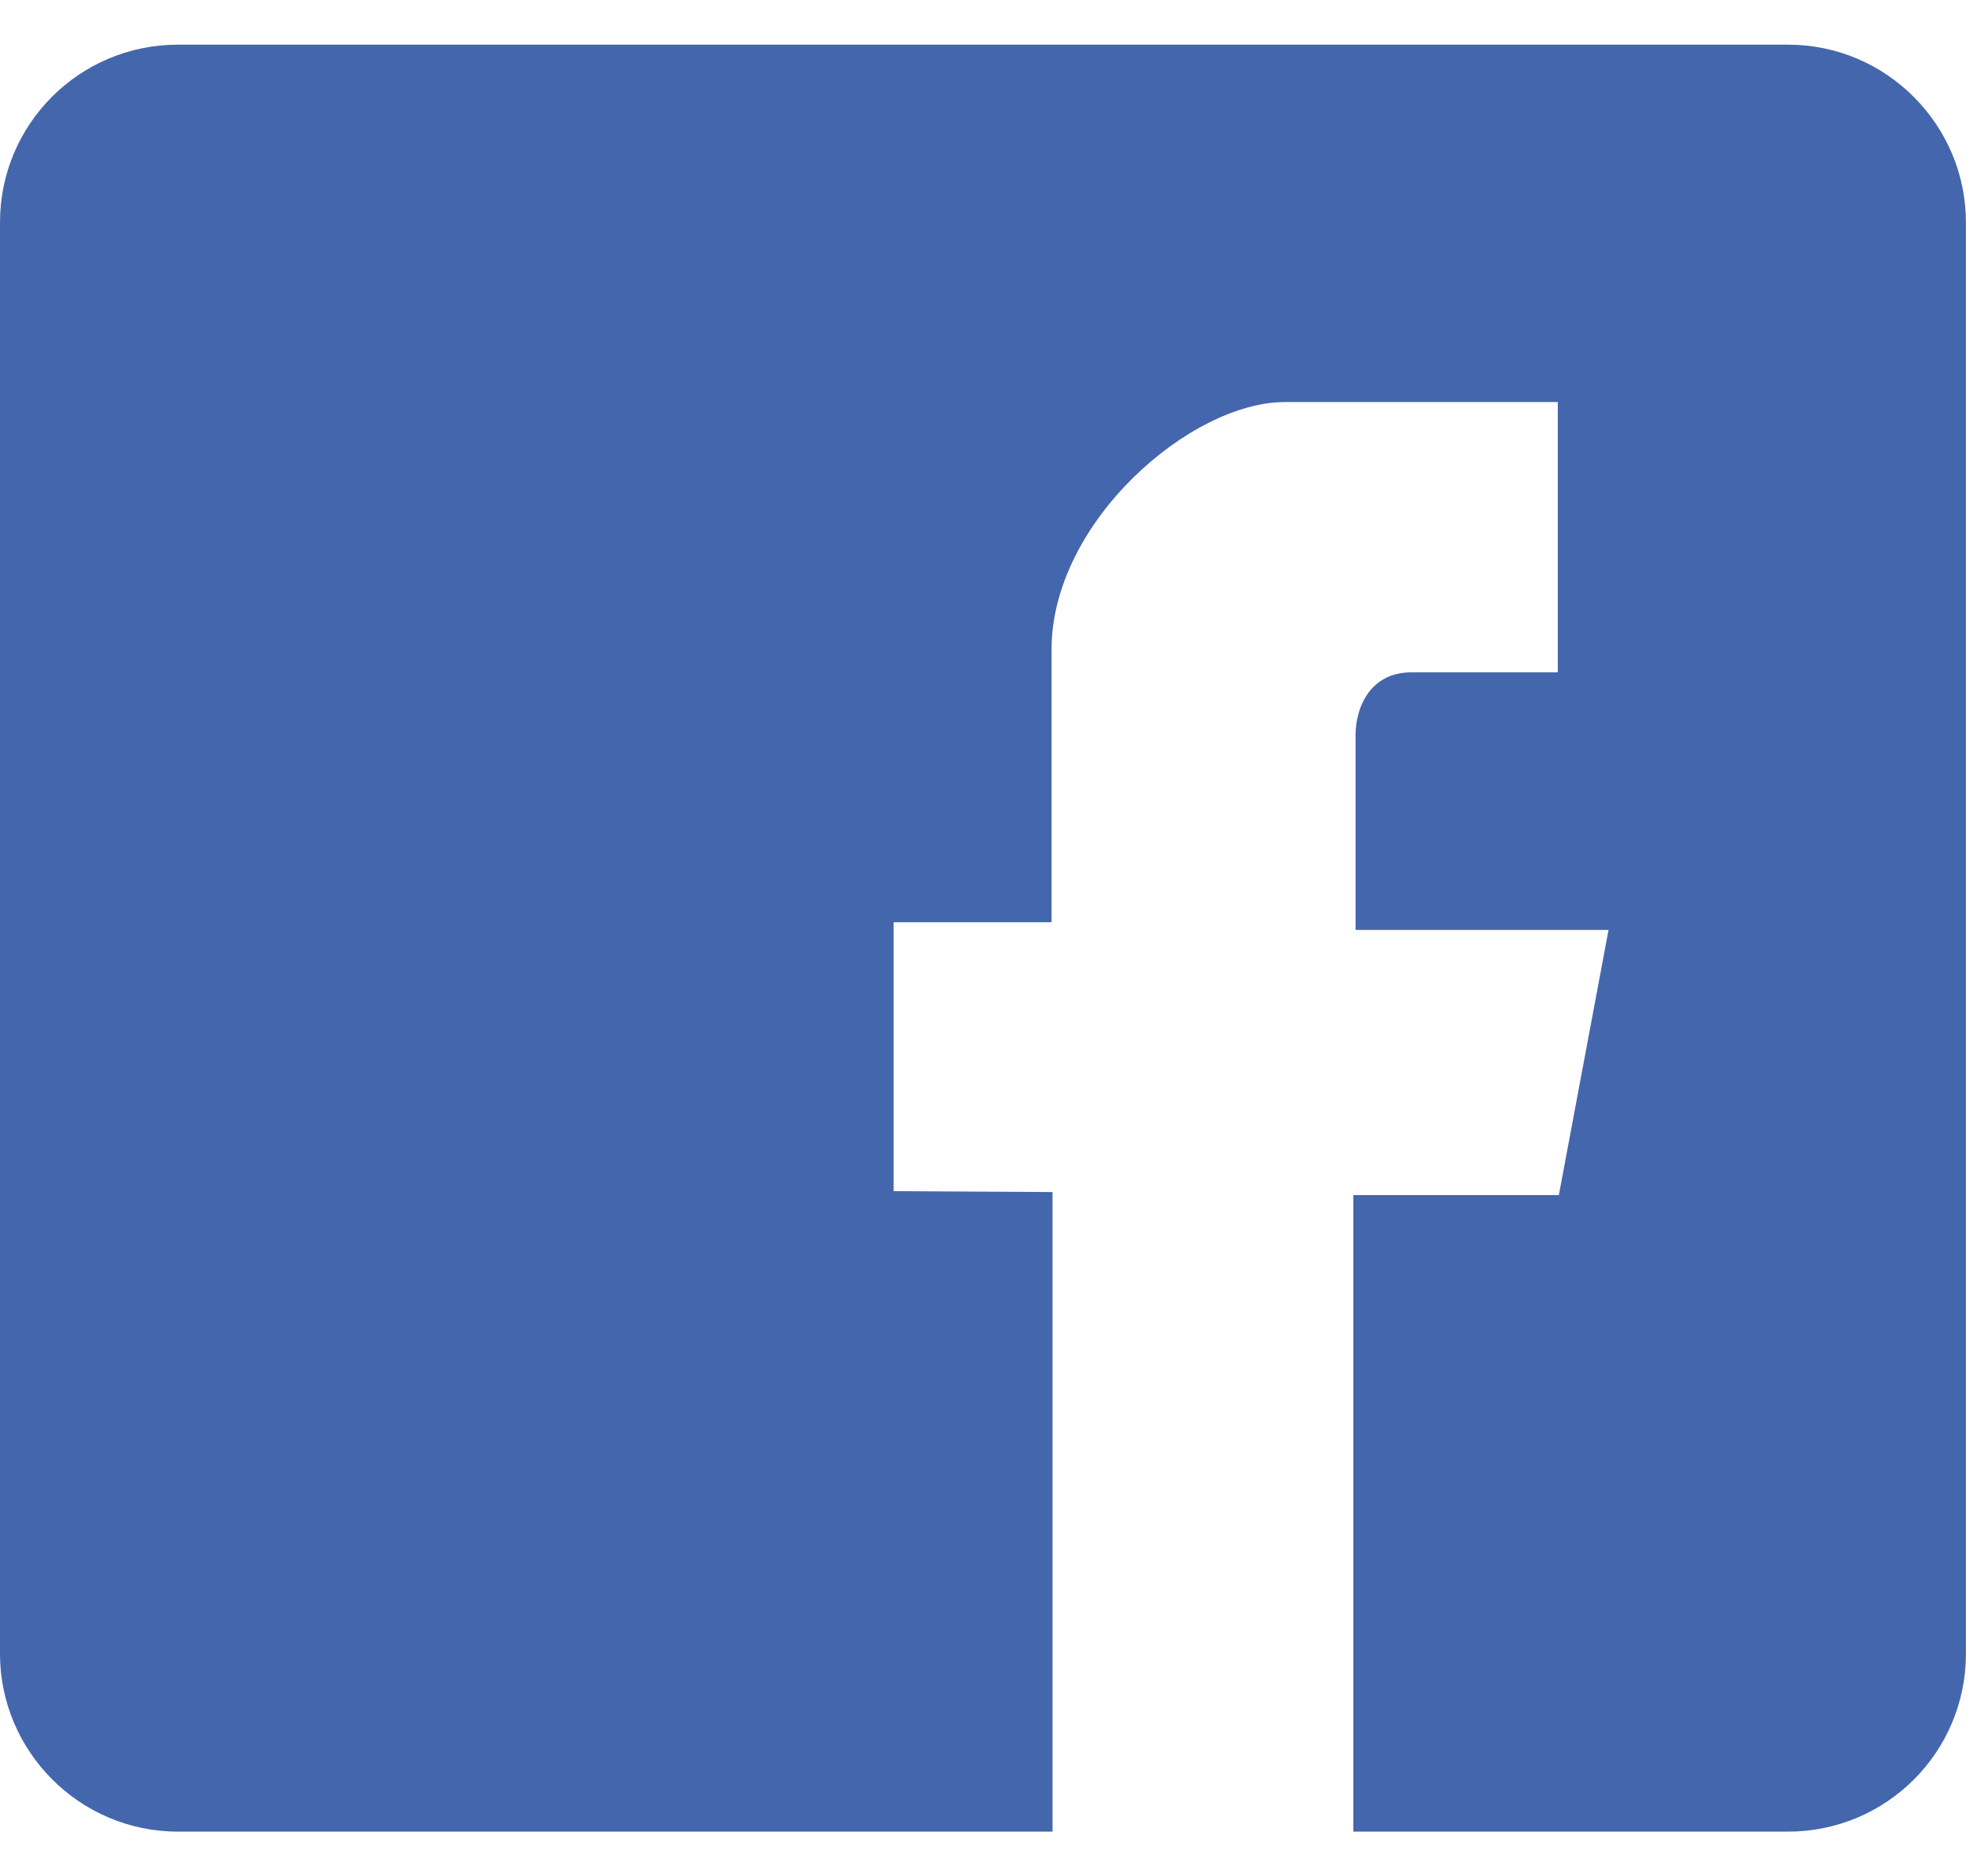
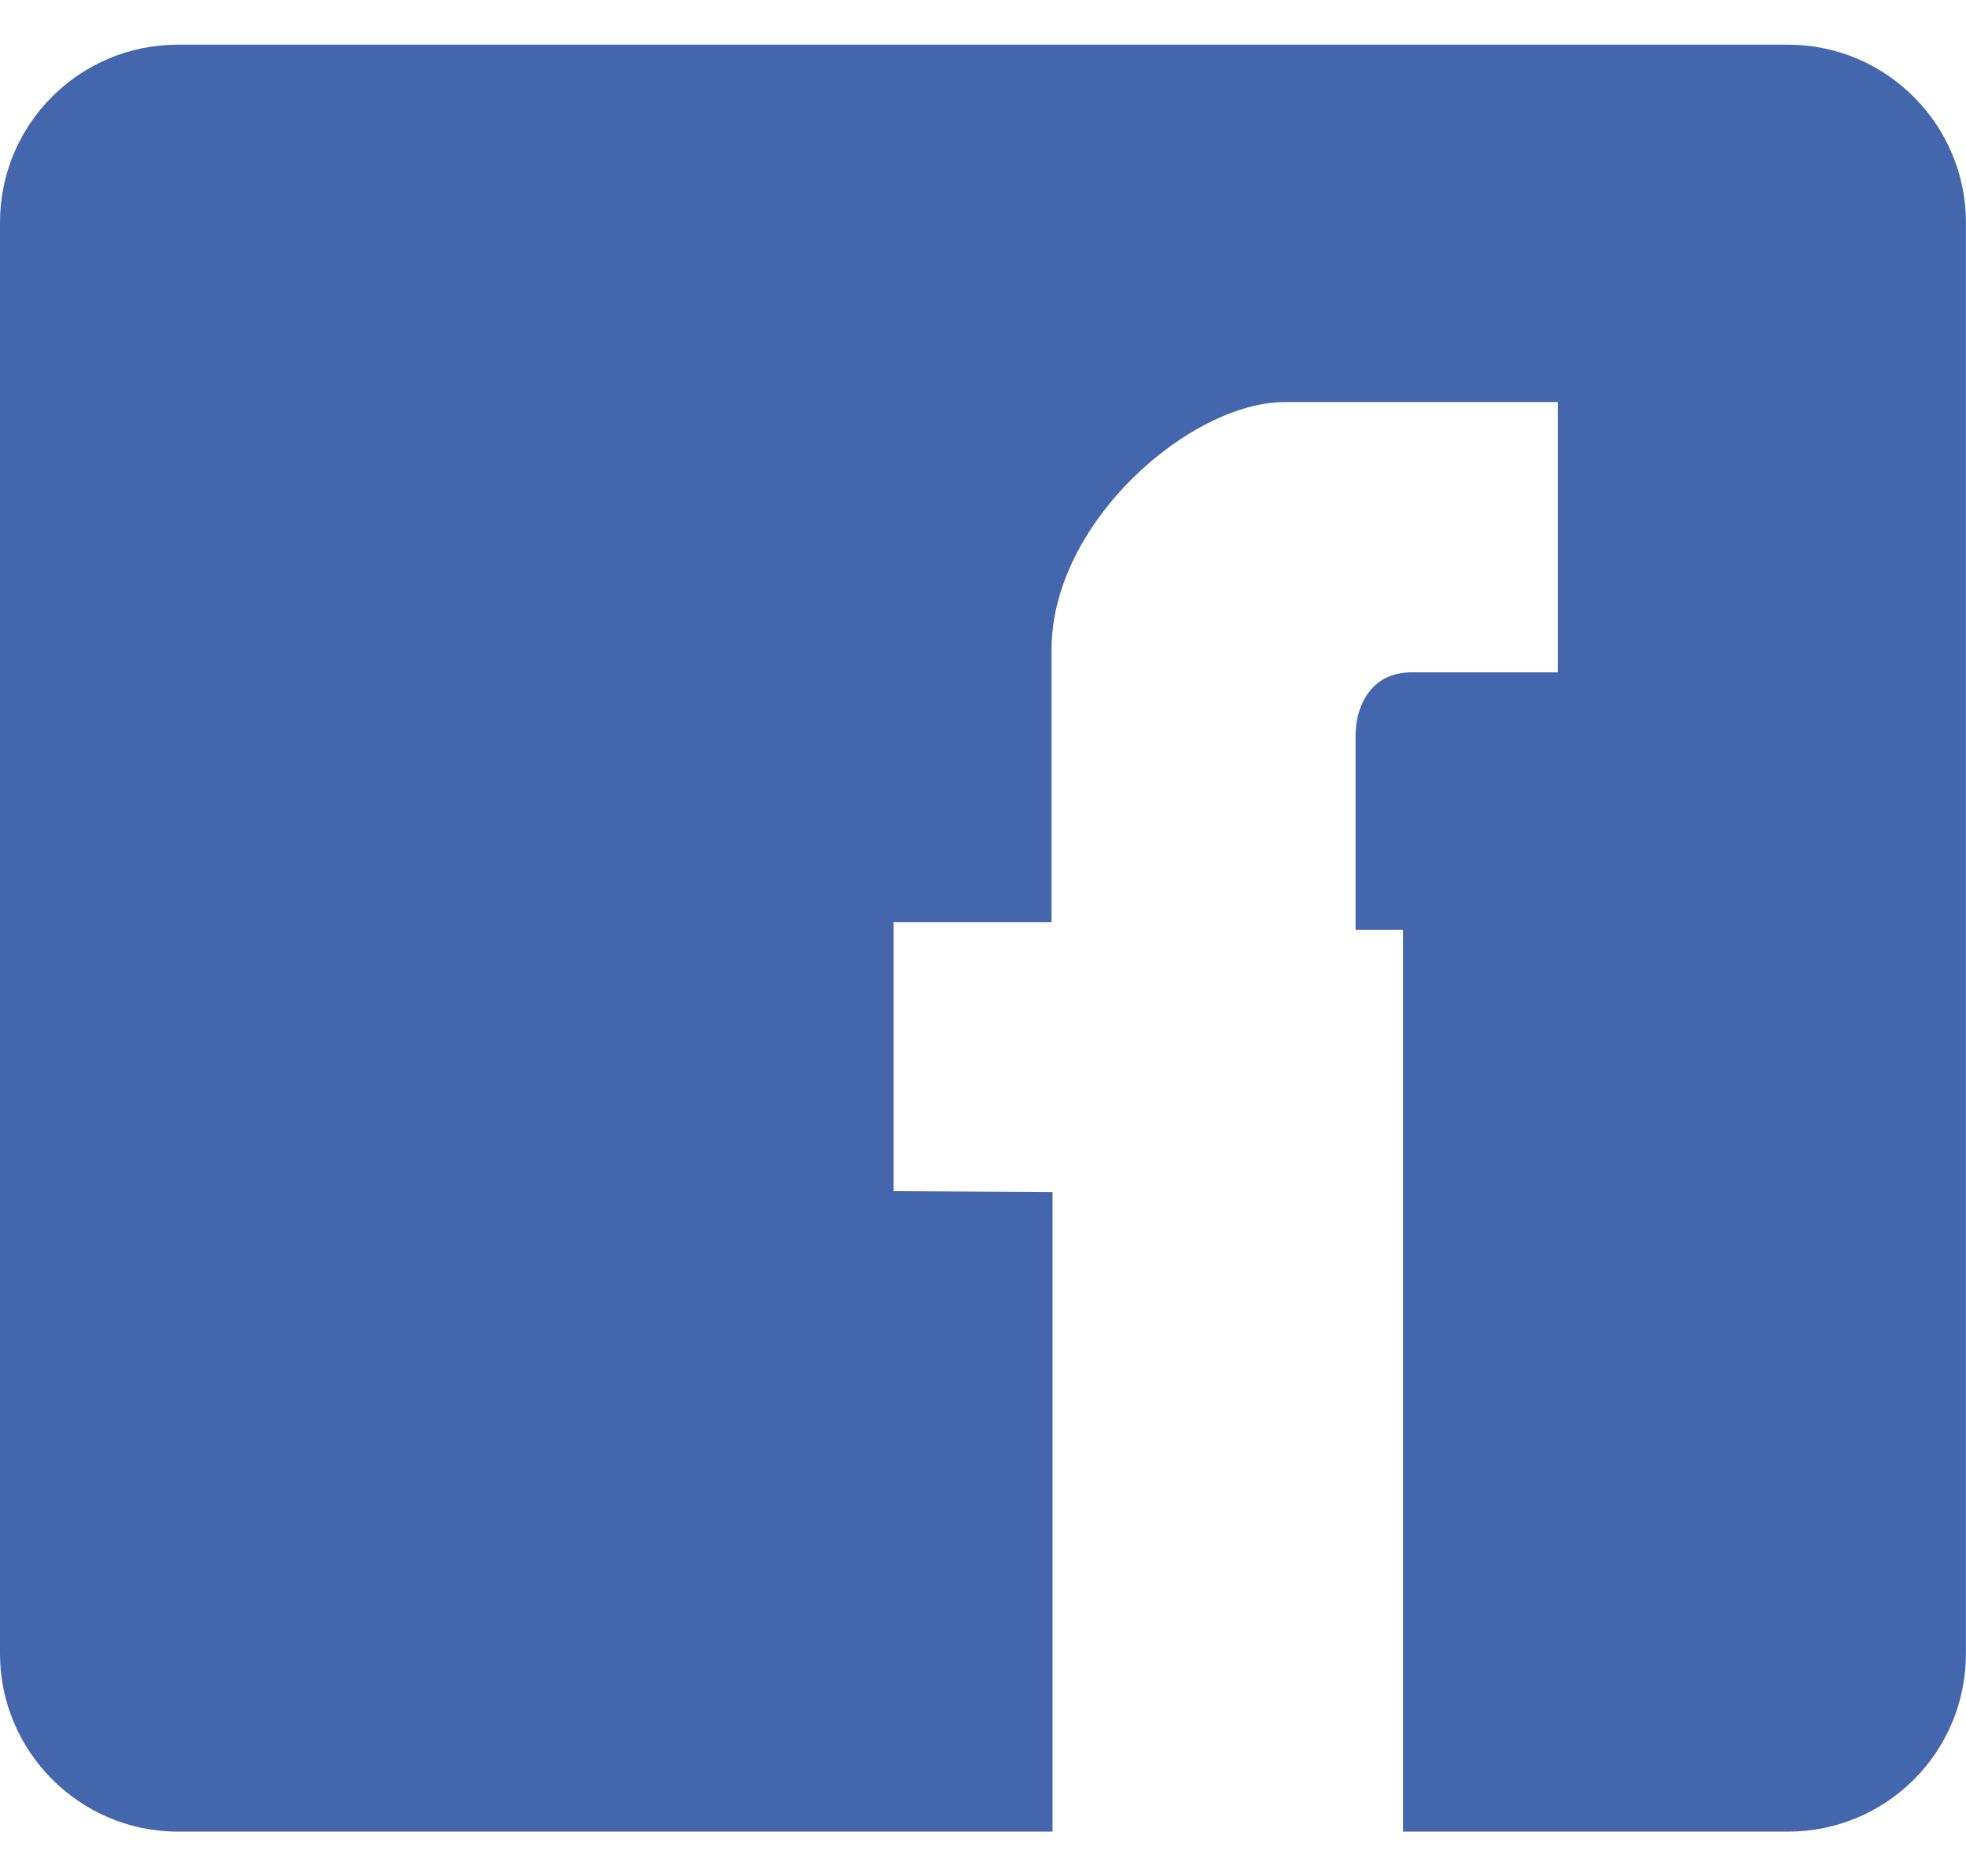
<svg xmlns="http://www.w3.org/2000/svg" width="22" height="21">
  <g id="Home" fill="none" fill-rule="evenodd">
    <g id="Rectangle-103-+-Fill-126-+-Fill-127-+-©-2015-Wander-Albani-+-Why-Us-----Contact--" fill="#4466AC">
      <g>
        <g id="Rectangle-103-+-Fill-126-+-Fill-127">
-           <path id="Rectangle-103" d="M15.145 20.5h4.864c1.1 0 1.99-.89 1.99-1.99V2.49C22 1.4 21.11.5 20.01.5H1.99C.89.5 0 1.39 0 2.49v16.02c0 1.09.89 1.99 1.99 1.99h9.788v-7.158L10 13.332v-3.01h1.767V7.27c0-1.426 1.556-2.77 2.61-2.77h3.055v3.025h-1.637c-.47 0-.626.402-.626.703v2.18H18l-.556 2.968h-2.3V20.5z" />
+           <path id="Rectangle-103" d="M15.145 20.5h4.864c1.1 0 1.99-.89 1.99-1.99V2.49C22 1.4 21.11.5 20.01.5H1.99C.89.5 0 1.39 0 2.49v16.02c0 1.09.89 1.99 1.99 1.99h9.788v-7.158L10 13.332v-3.01h1.767V7.27c0-1.426 1.556-2.77 2.61-2.77h3.055v3.025h-1.637c-.47 0-.626.402-.626.703v2.18H18h-2.3V20.5z" />
        </g>
      </g>
    </g>
  </g>
</svg>